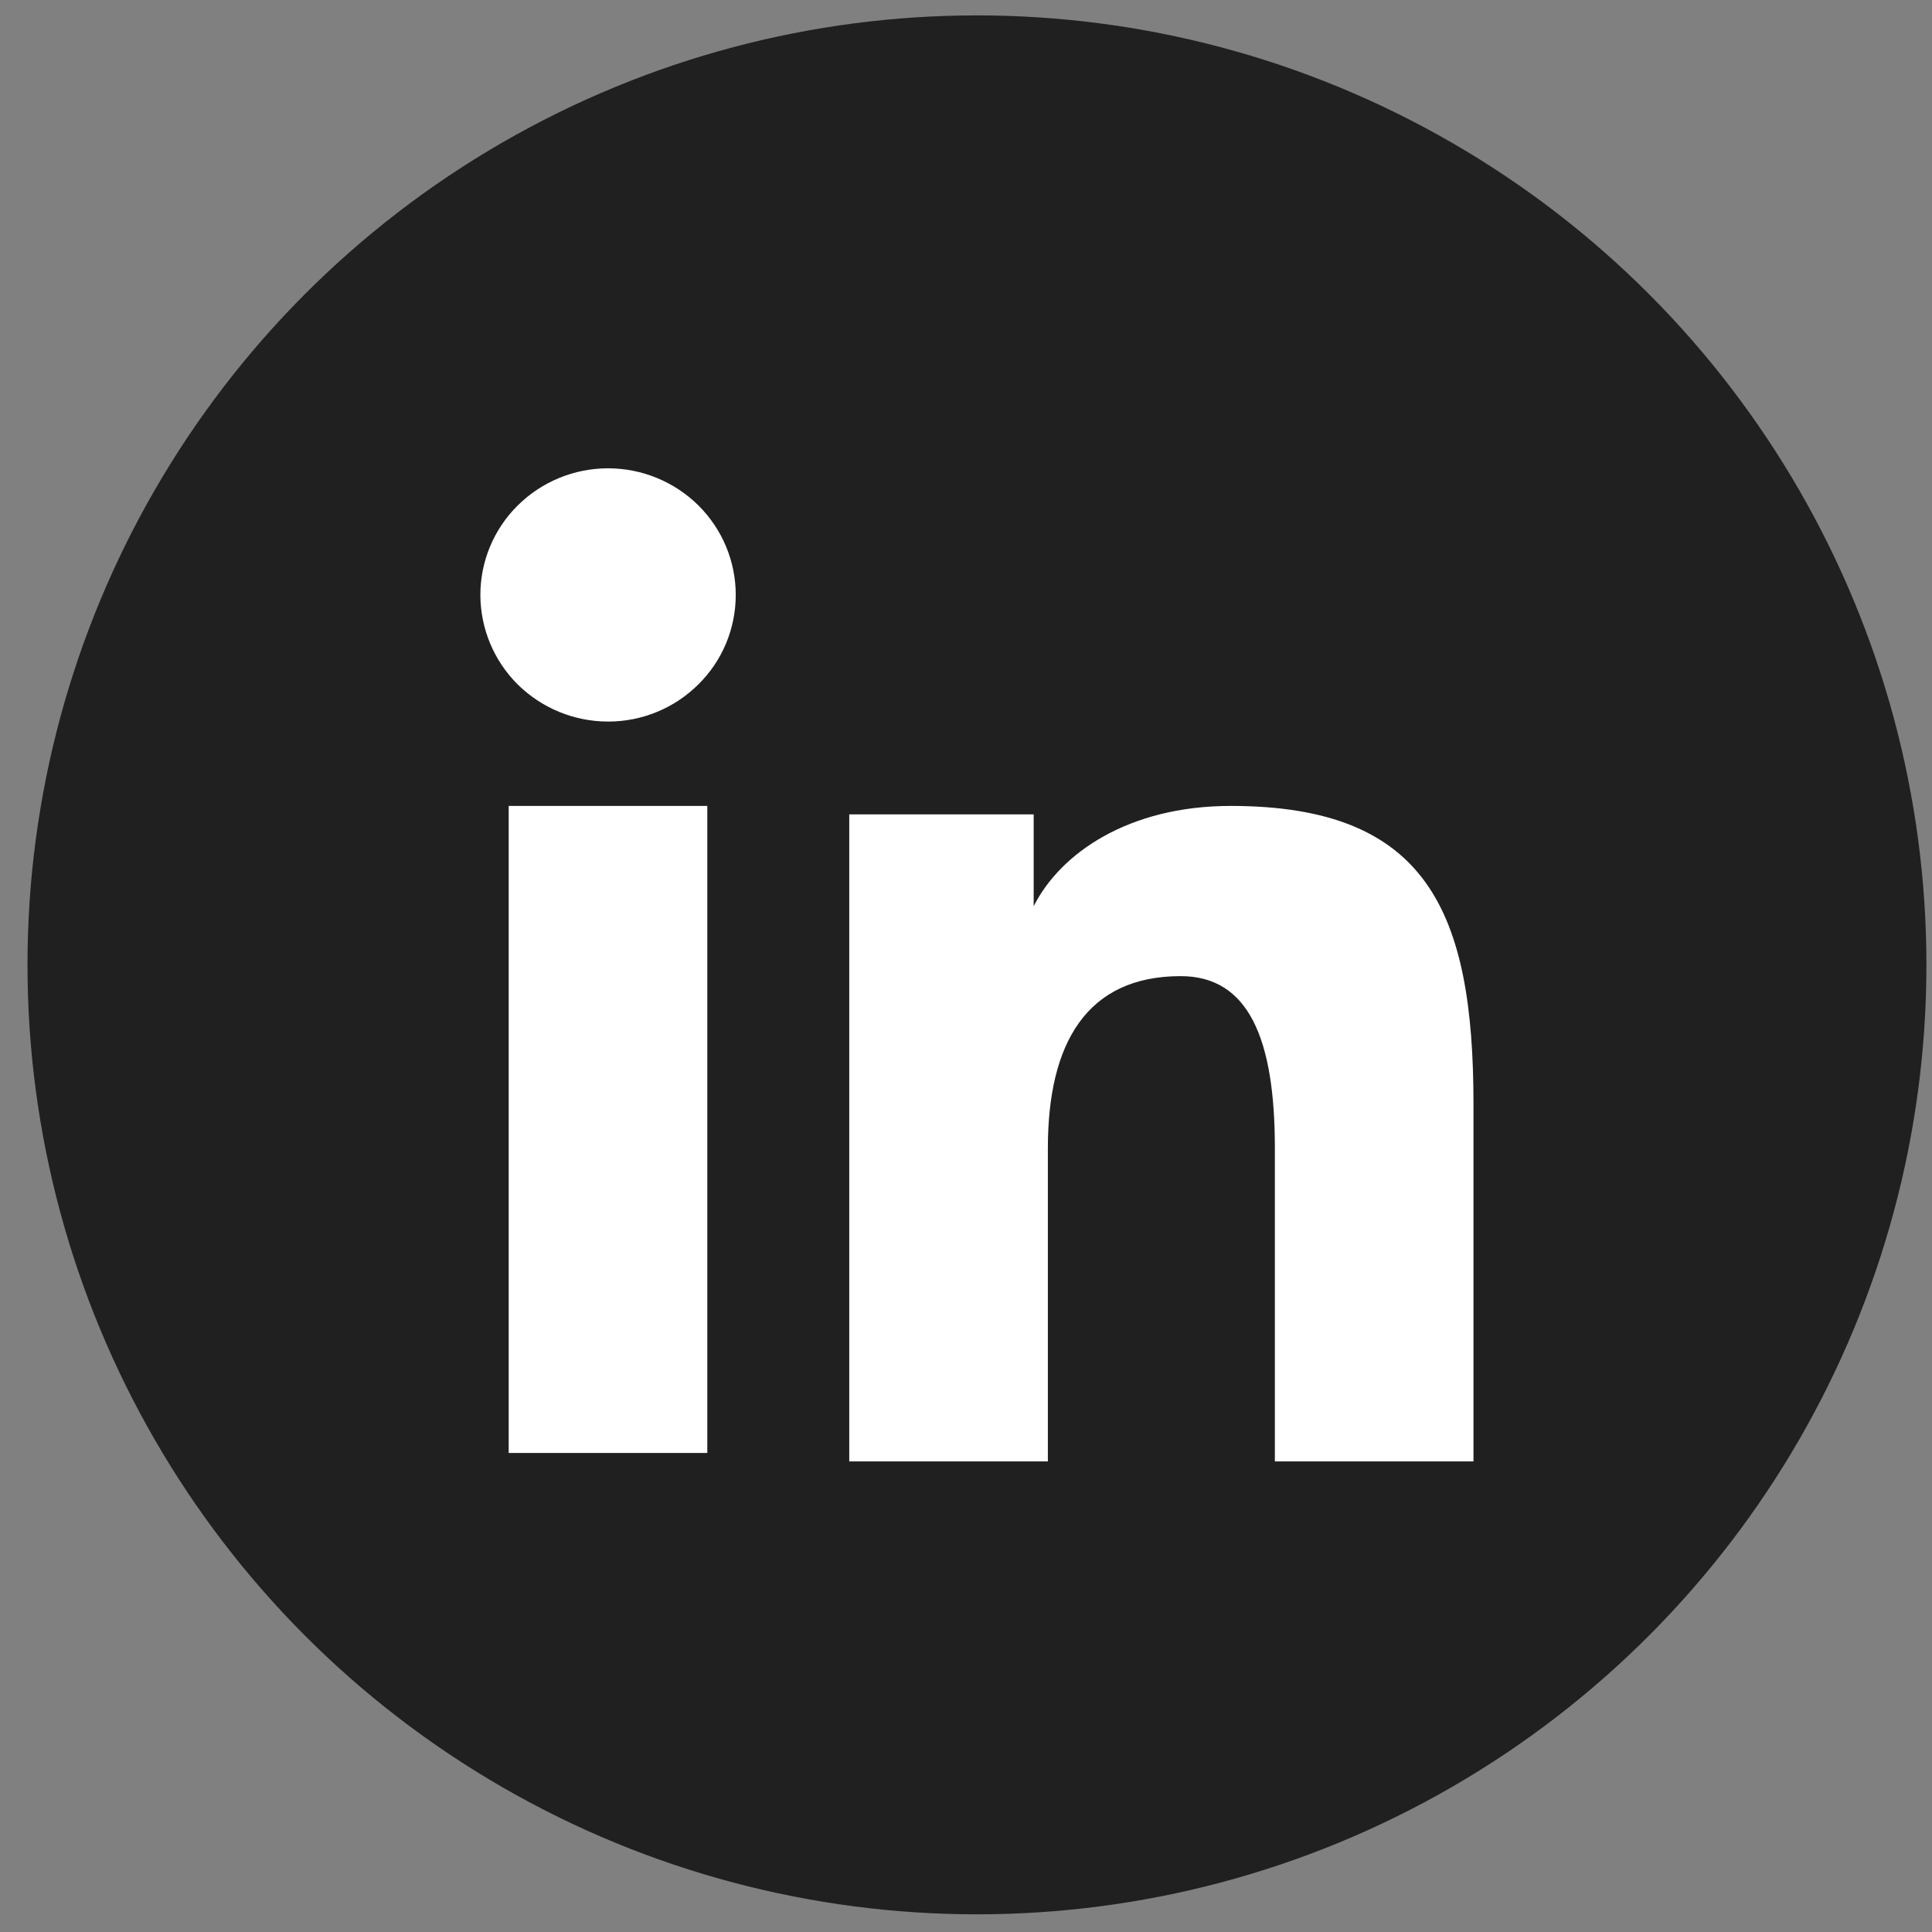
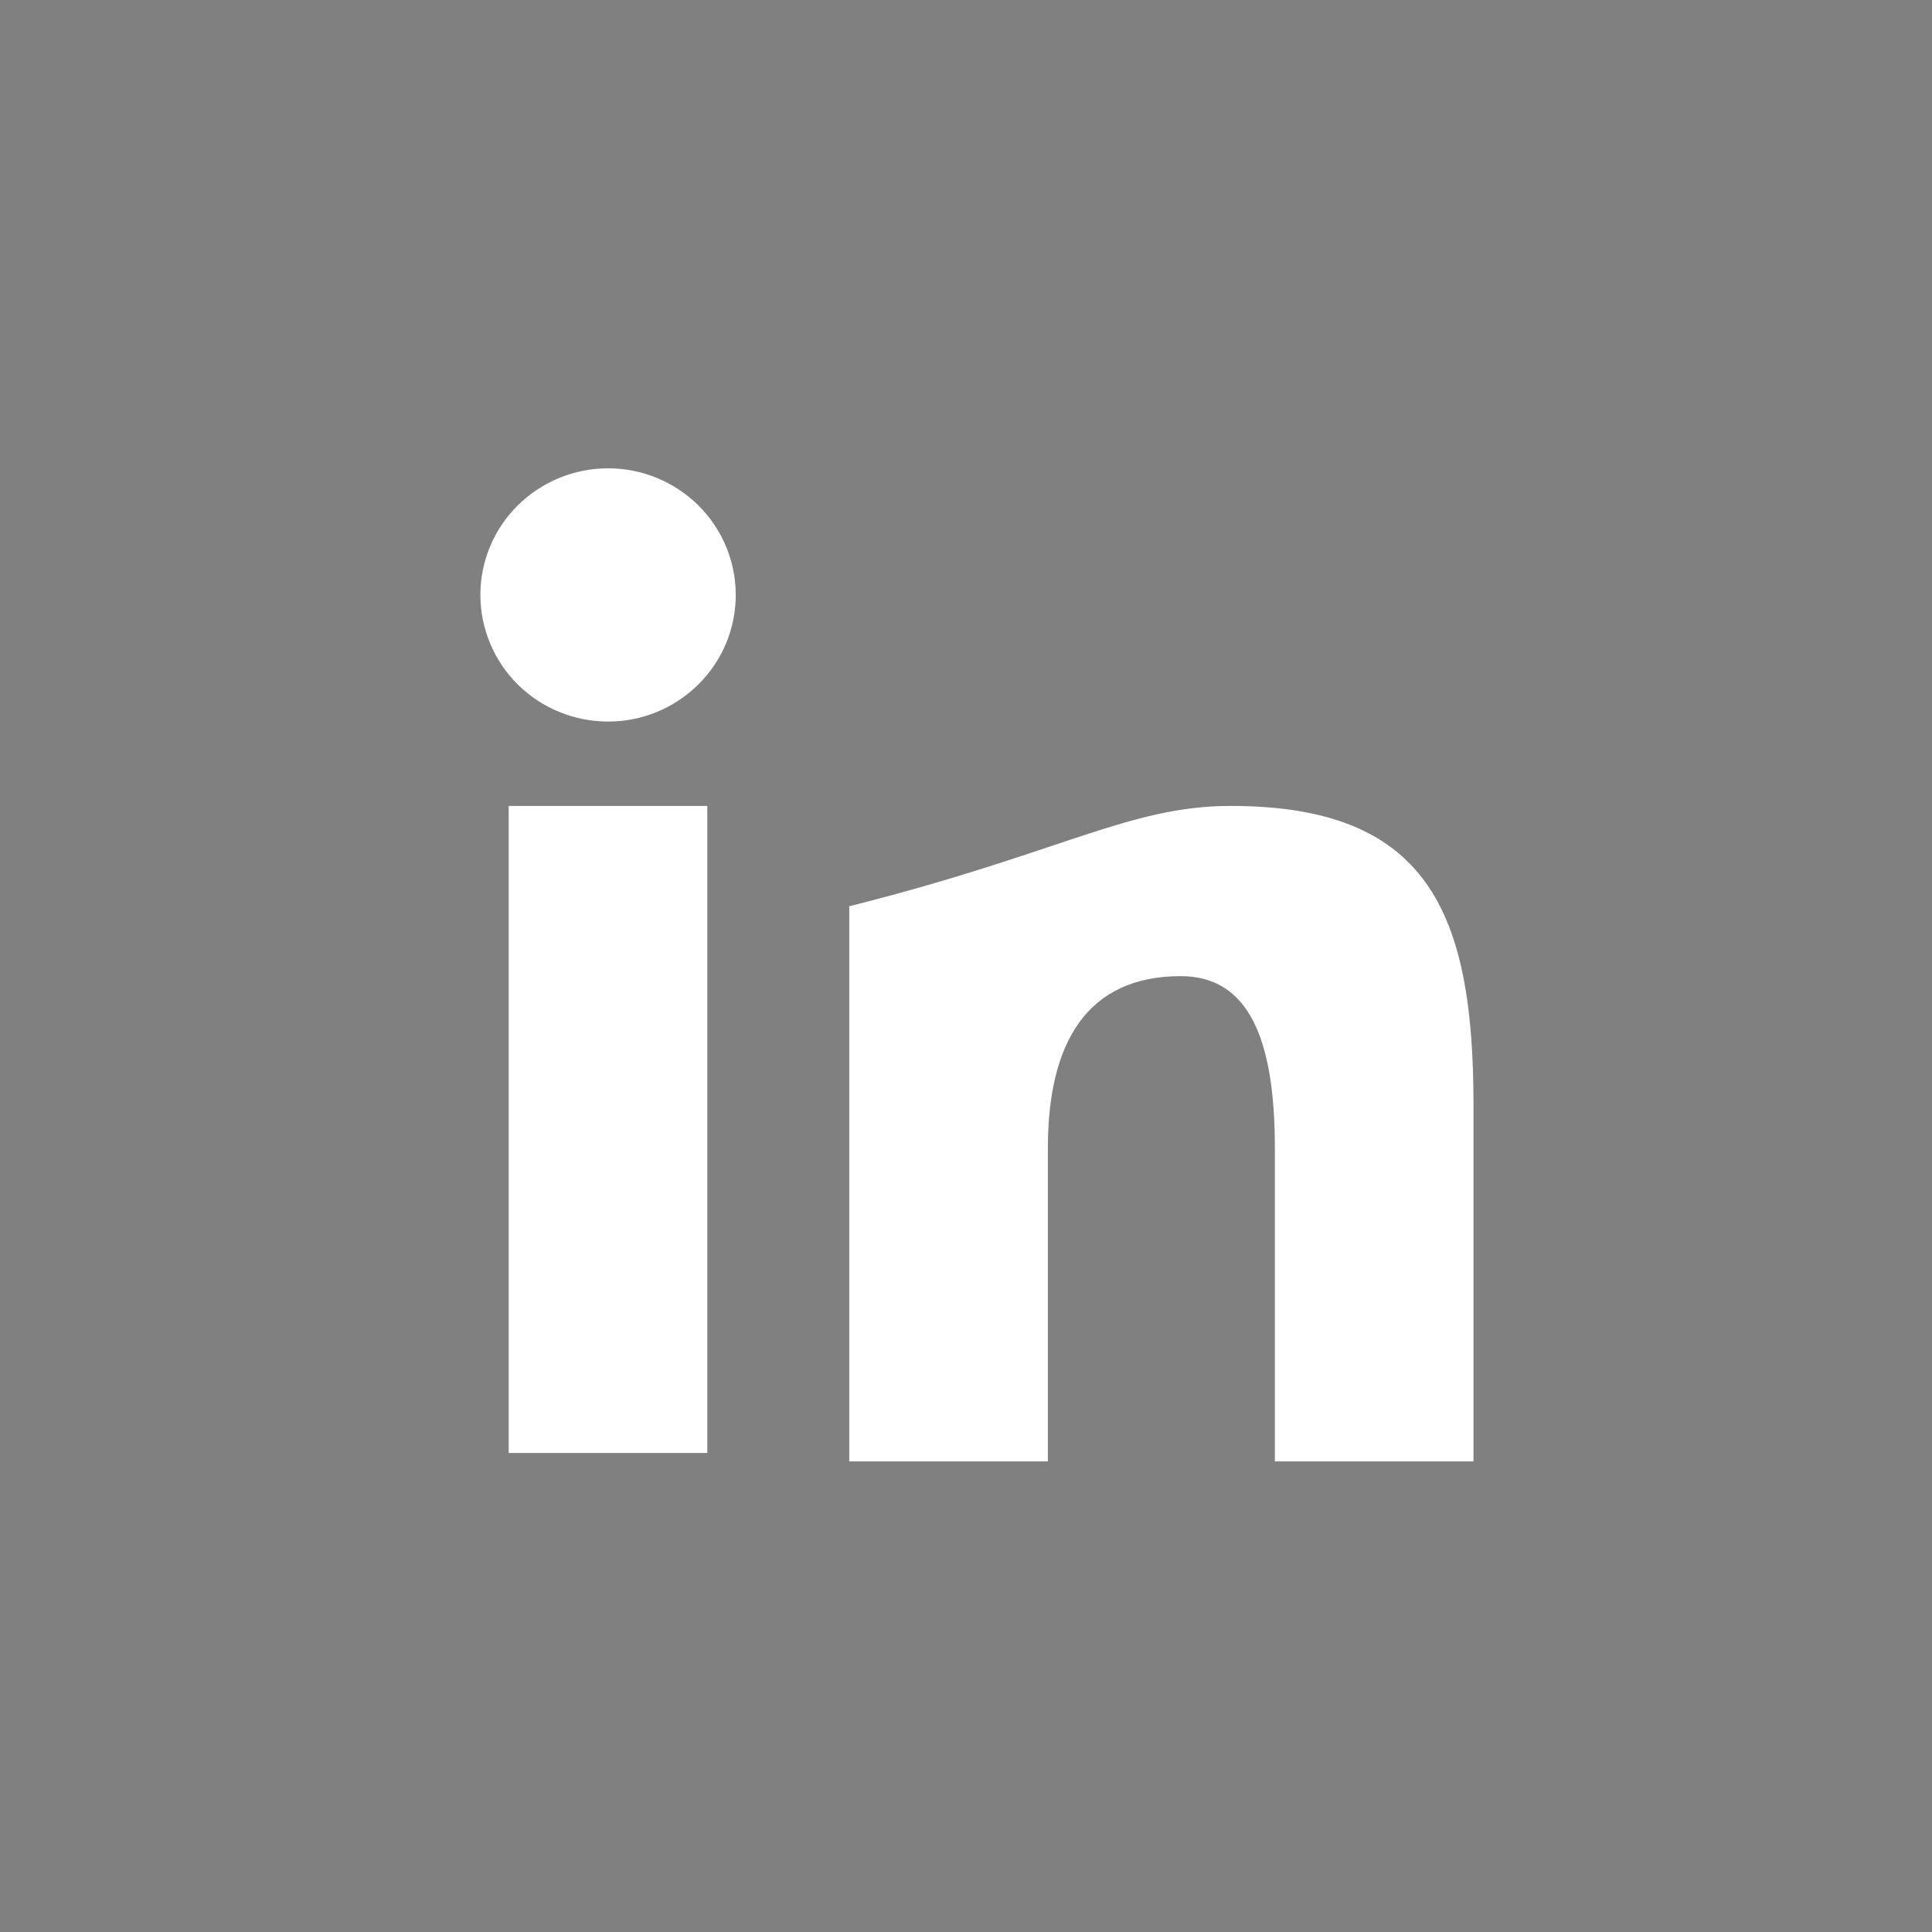
<svg xmlns="http://www.w3.org/2000/svg" width="61" height="61" viewBox="0 0 61 61" fill="none">
  <rect x="0" y="0" width="61" height="61" fill="#808080" stroke="none" />
-   <circle cx="30.846" cy="30.464" r="29.978" fill="#202020" />
-   <path fill-rule="evenodd" clip-rule="evenodd" d="M26.814 25.712H32.637V28.613C33.476 26.944 35.627 25.446 38.858 25.446C45.052 25.446 46.523 28.766 46.523 34.859V46.142H40.252V36.246C40.252 32.777 39.413 30.82 37.278 30.82C34.316 30.82 33.085 32.929 33.085 36.245V46.142H26.814V25.712ZM16.061 45.876H22.332V25.446H16.061V45.876ZM23.23 18.784C23.23 19.31 23.126 19.83 22.924 20.315C22.721 20.8 22.424 21.24 22.05 21.609C21.291 22.363 20.265 22.785 19.196 22.782C18.129 22.781 17.105 22.36 16.346 21.611C15.973 21.24 15.677 20.8 15.475 20.315C15.273 19.83 15.168 19.31 15.167 18.784C15.167 17.723 15.59 16.707 16.348 15.957C17.106 15.207 18.131 14.786 19.198 14.786C20.267 14.786 21.292 15.208 22.05 15.957C22.805 16.707 23.23 17.723 23.23 18.784Z" fill="white" />
+   <path fill-rule="evenodd" clip-rule="evenodd" d="M26.814 25.712V28.613C33.476 26.944 35.627 25.446 38.858 25.446C45.052 25.446 46.523 28.766 46.523 34.859V46.142H40.252V36.246C40.252 32.777 39.413 30.82 37.278 30.82C34.316 30.82 33.085 32.929 33.085 36.245V46.142H26.814V25.712ZM16.061 45.876H22.332V25.446H16.061V45.876ZM23.23 18.784C23.23 19.31 23.126 19.83 22.924 20.315C22.721 20.8 22.424 21.24 22.05 21.609C21.291 22.363 20.265 22.785 19.196 22.782C18.129 22.781 17.105 22.36 16.346 21.611C15.973 21.24 15.677 20.8 15.475 20.315C15.273 19.83 15.168 19.31 15.167 18.784C15.167 17.723 15.59 16.707 16.348 15.957C17.106 15.207 18.131 14.786 19.198 14.786C20.267 14.786 21.292 15.208 22.05 15.957C22.805 16.707 23.23 17.723 23.23 18.784Z" fill="white" />
</svg>